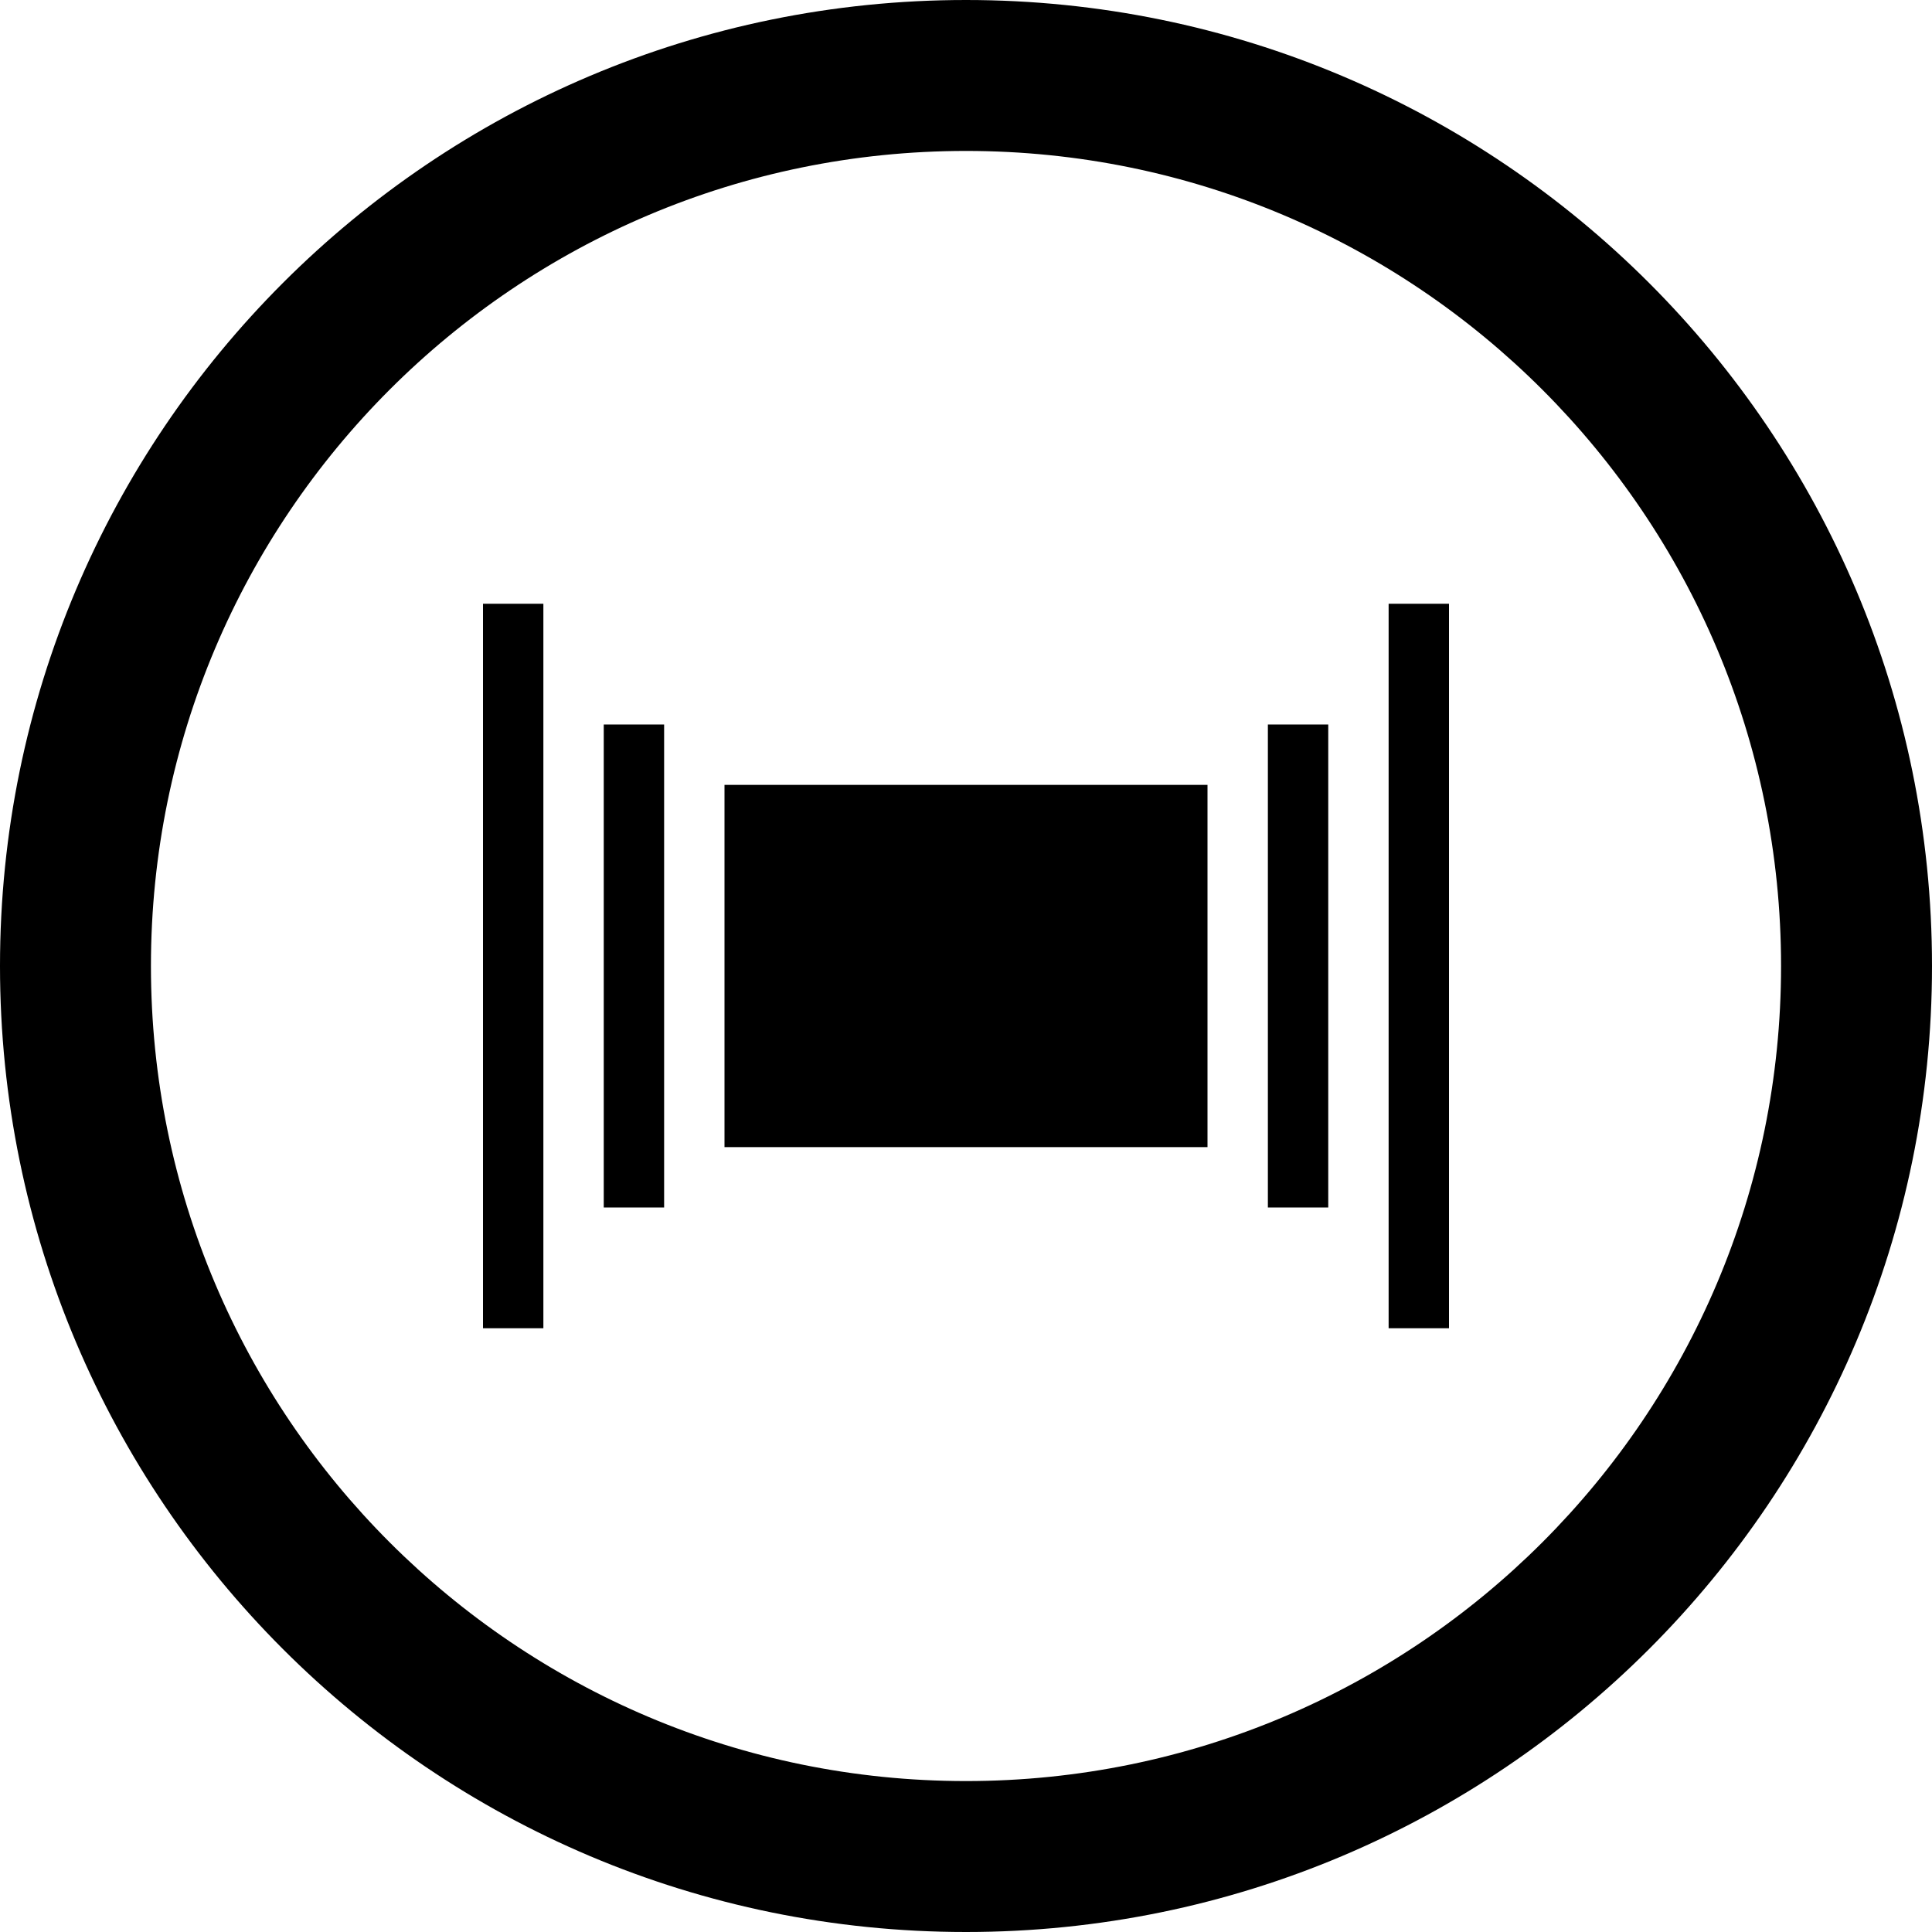
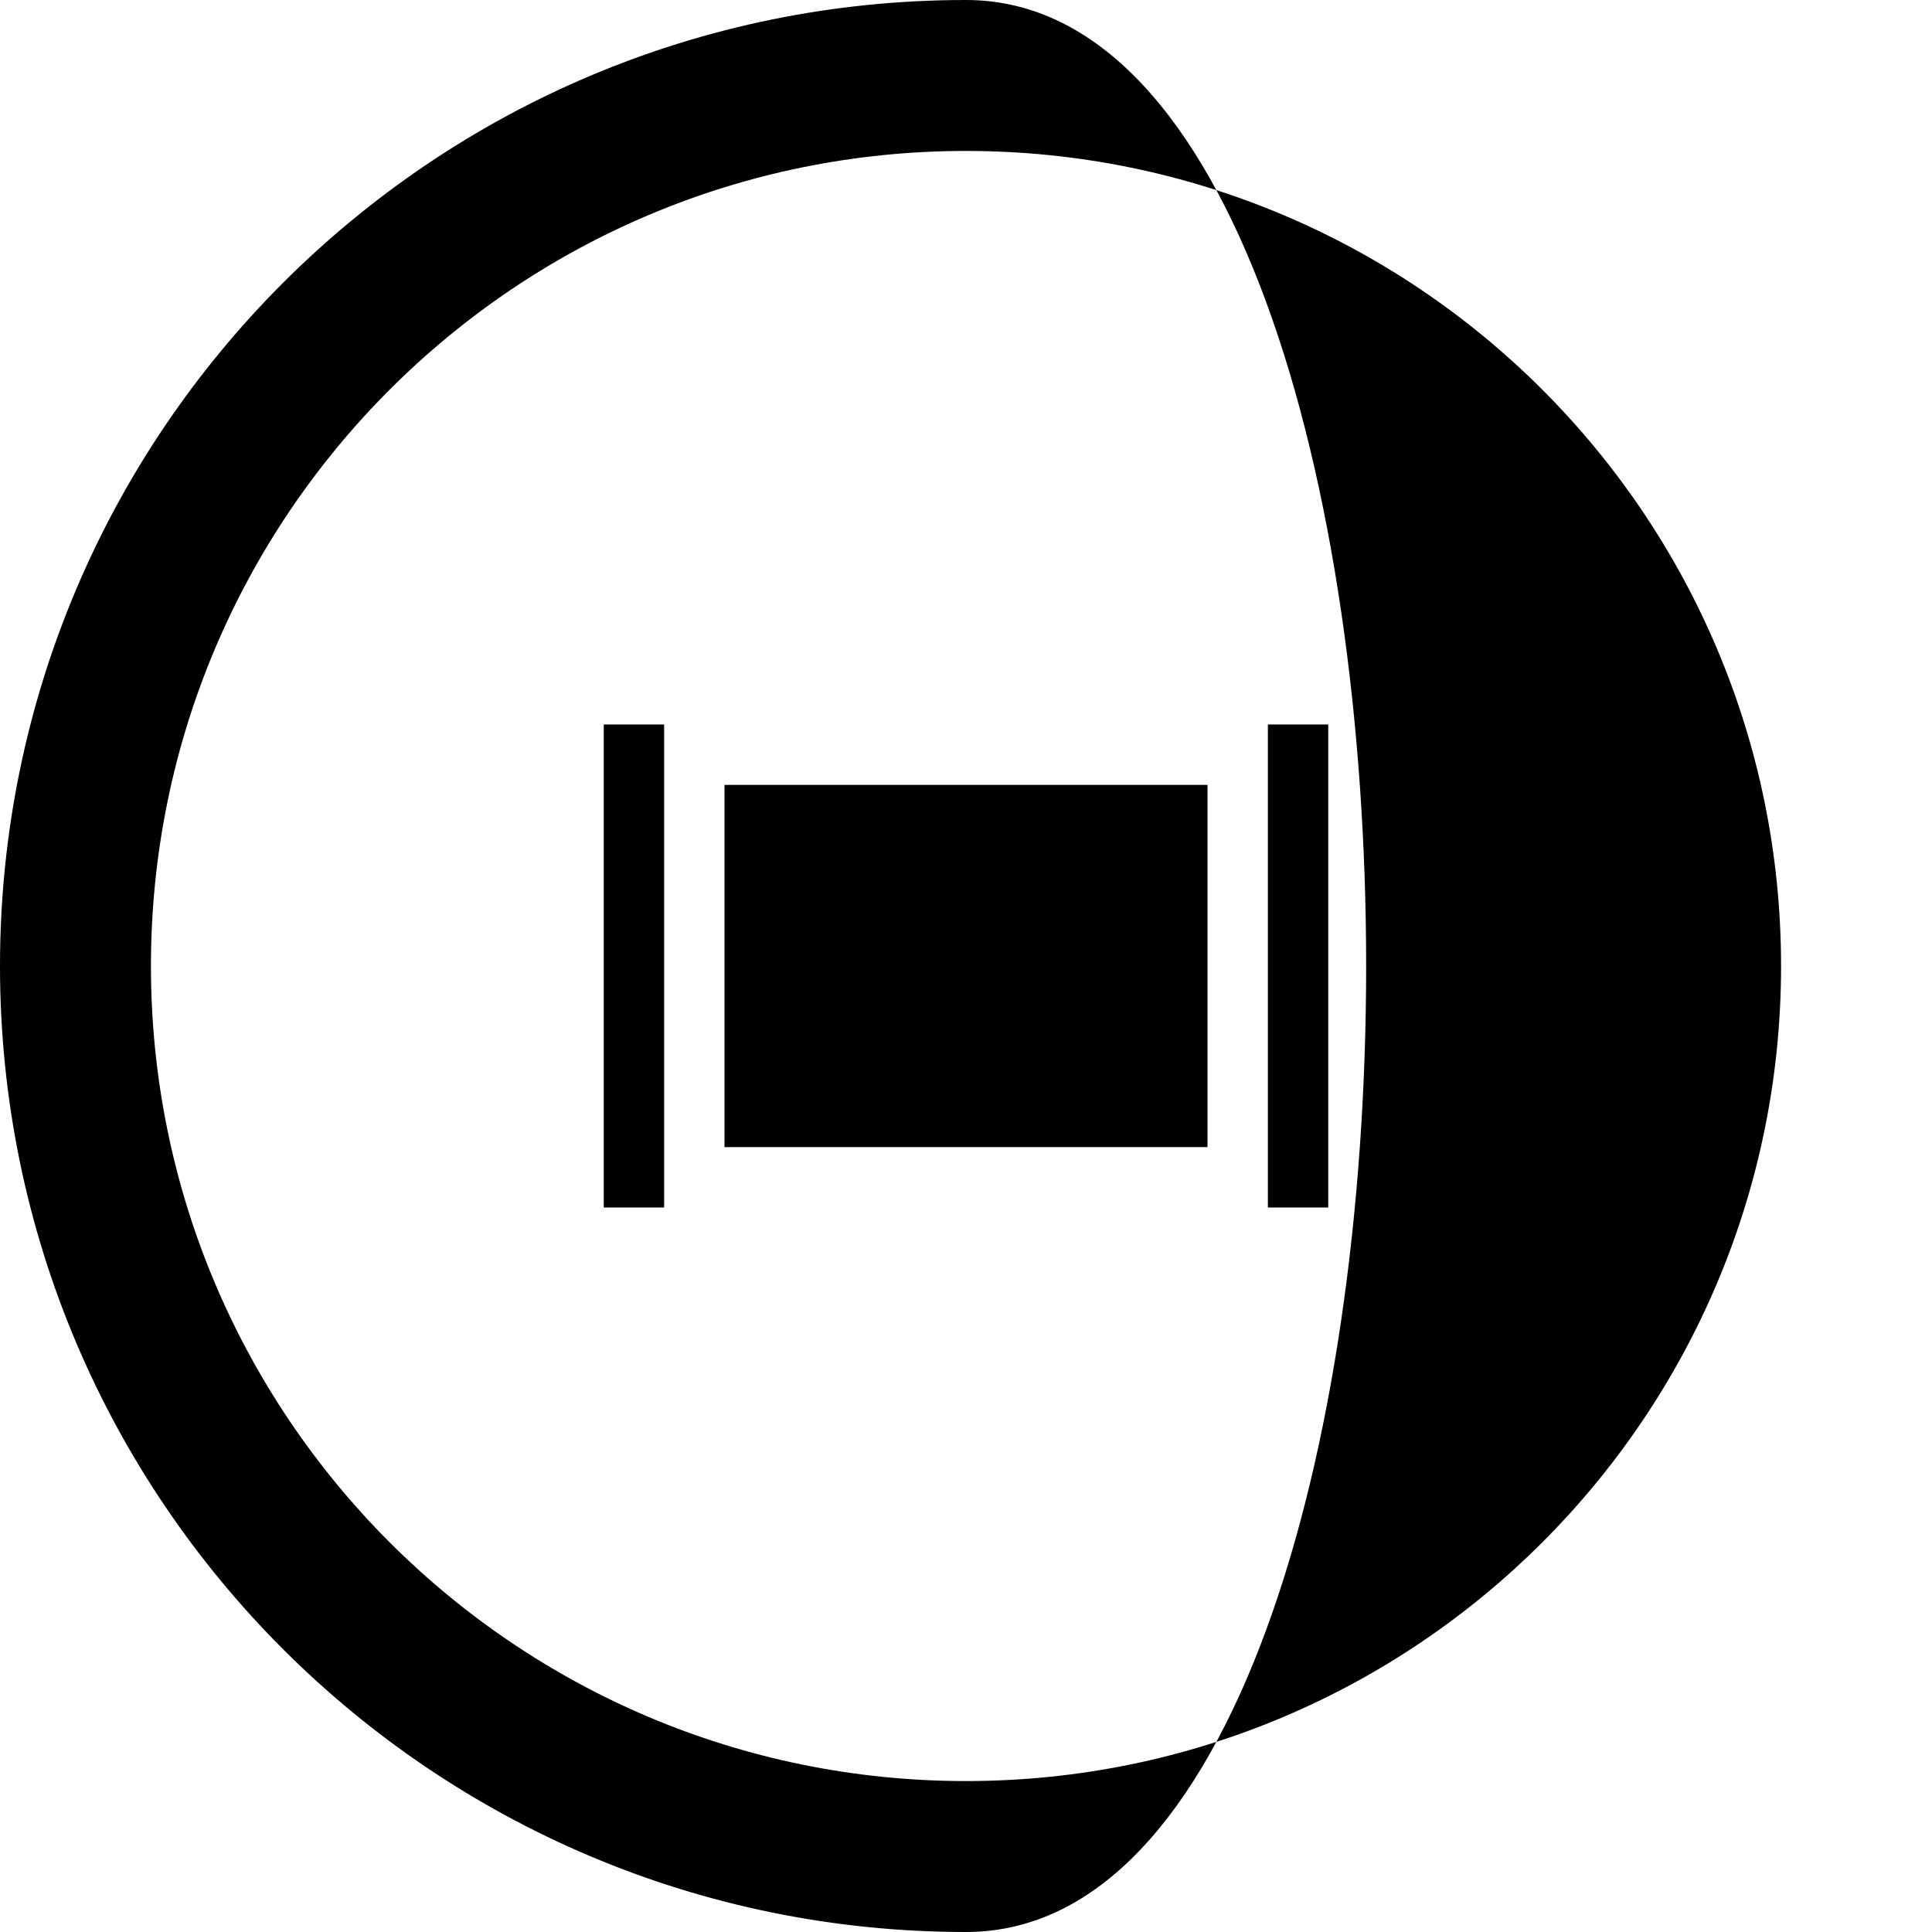
<svg xmlns="http://www.w3.org/2000/svg" version="1.1" id="Layer_1" x="0px" y="0px" width="512px" height="512px" viewBox="0 0 512 512" enable-background="new 0 0 512 512" xml:space="preserve">
  <g>
-     <path fill-rule="evenodd" clip-rule="evenodd" d="M256,0C114.609,0,0,114.609,0,256s114.609,256,256,256s256-114.609,256-256    S397.391,0,256,0z M256,472c-119.297,0-216-96.703-216-216S136.703,40,256,40s216,96.703,216,216S375.297,472,256,472z" />
+     <path fill-rule="evenodd" clip-rule="evenodd" d="M256,0C114.609,0,0,114.609,0,256s114.609,256,256,256S397.391,0,256,0z M256,472c-119.297,0-216-96.703-216-216S136.703,40,256,40s216,96.703,216,216S375.297,472,256,472z" />
    <rect x="192" y="208" fill-rule="evenodd" clip-rule="evenodd" width="128" height="96" />
    <rect x="336" y="192" fill-rule="evenodd" clip-rule="evenodd" width="16" height="128" />
    <rect x="368" y="160" fill-rule="evenodd" clip-rule="evenodd" width="16" height="192" />
    <rect x="160" y="192" fill-rule="evenodd" clip-rule="evenodd" width="16" height="128" />
-     <rect x="128" y="160" fill-rule="evenodd" clip-rule="evenodd" width="16" height="192" />
  </g>
</svg>